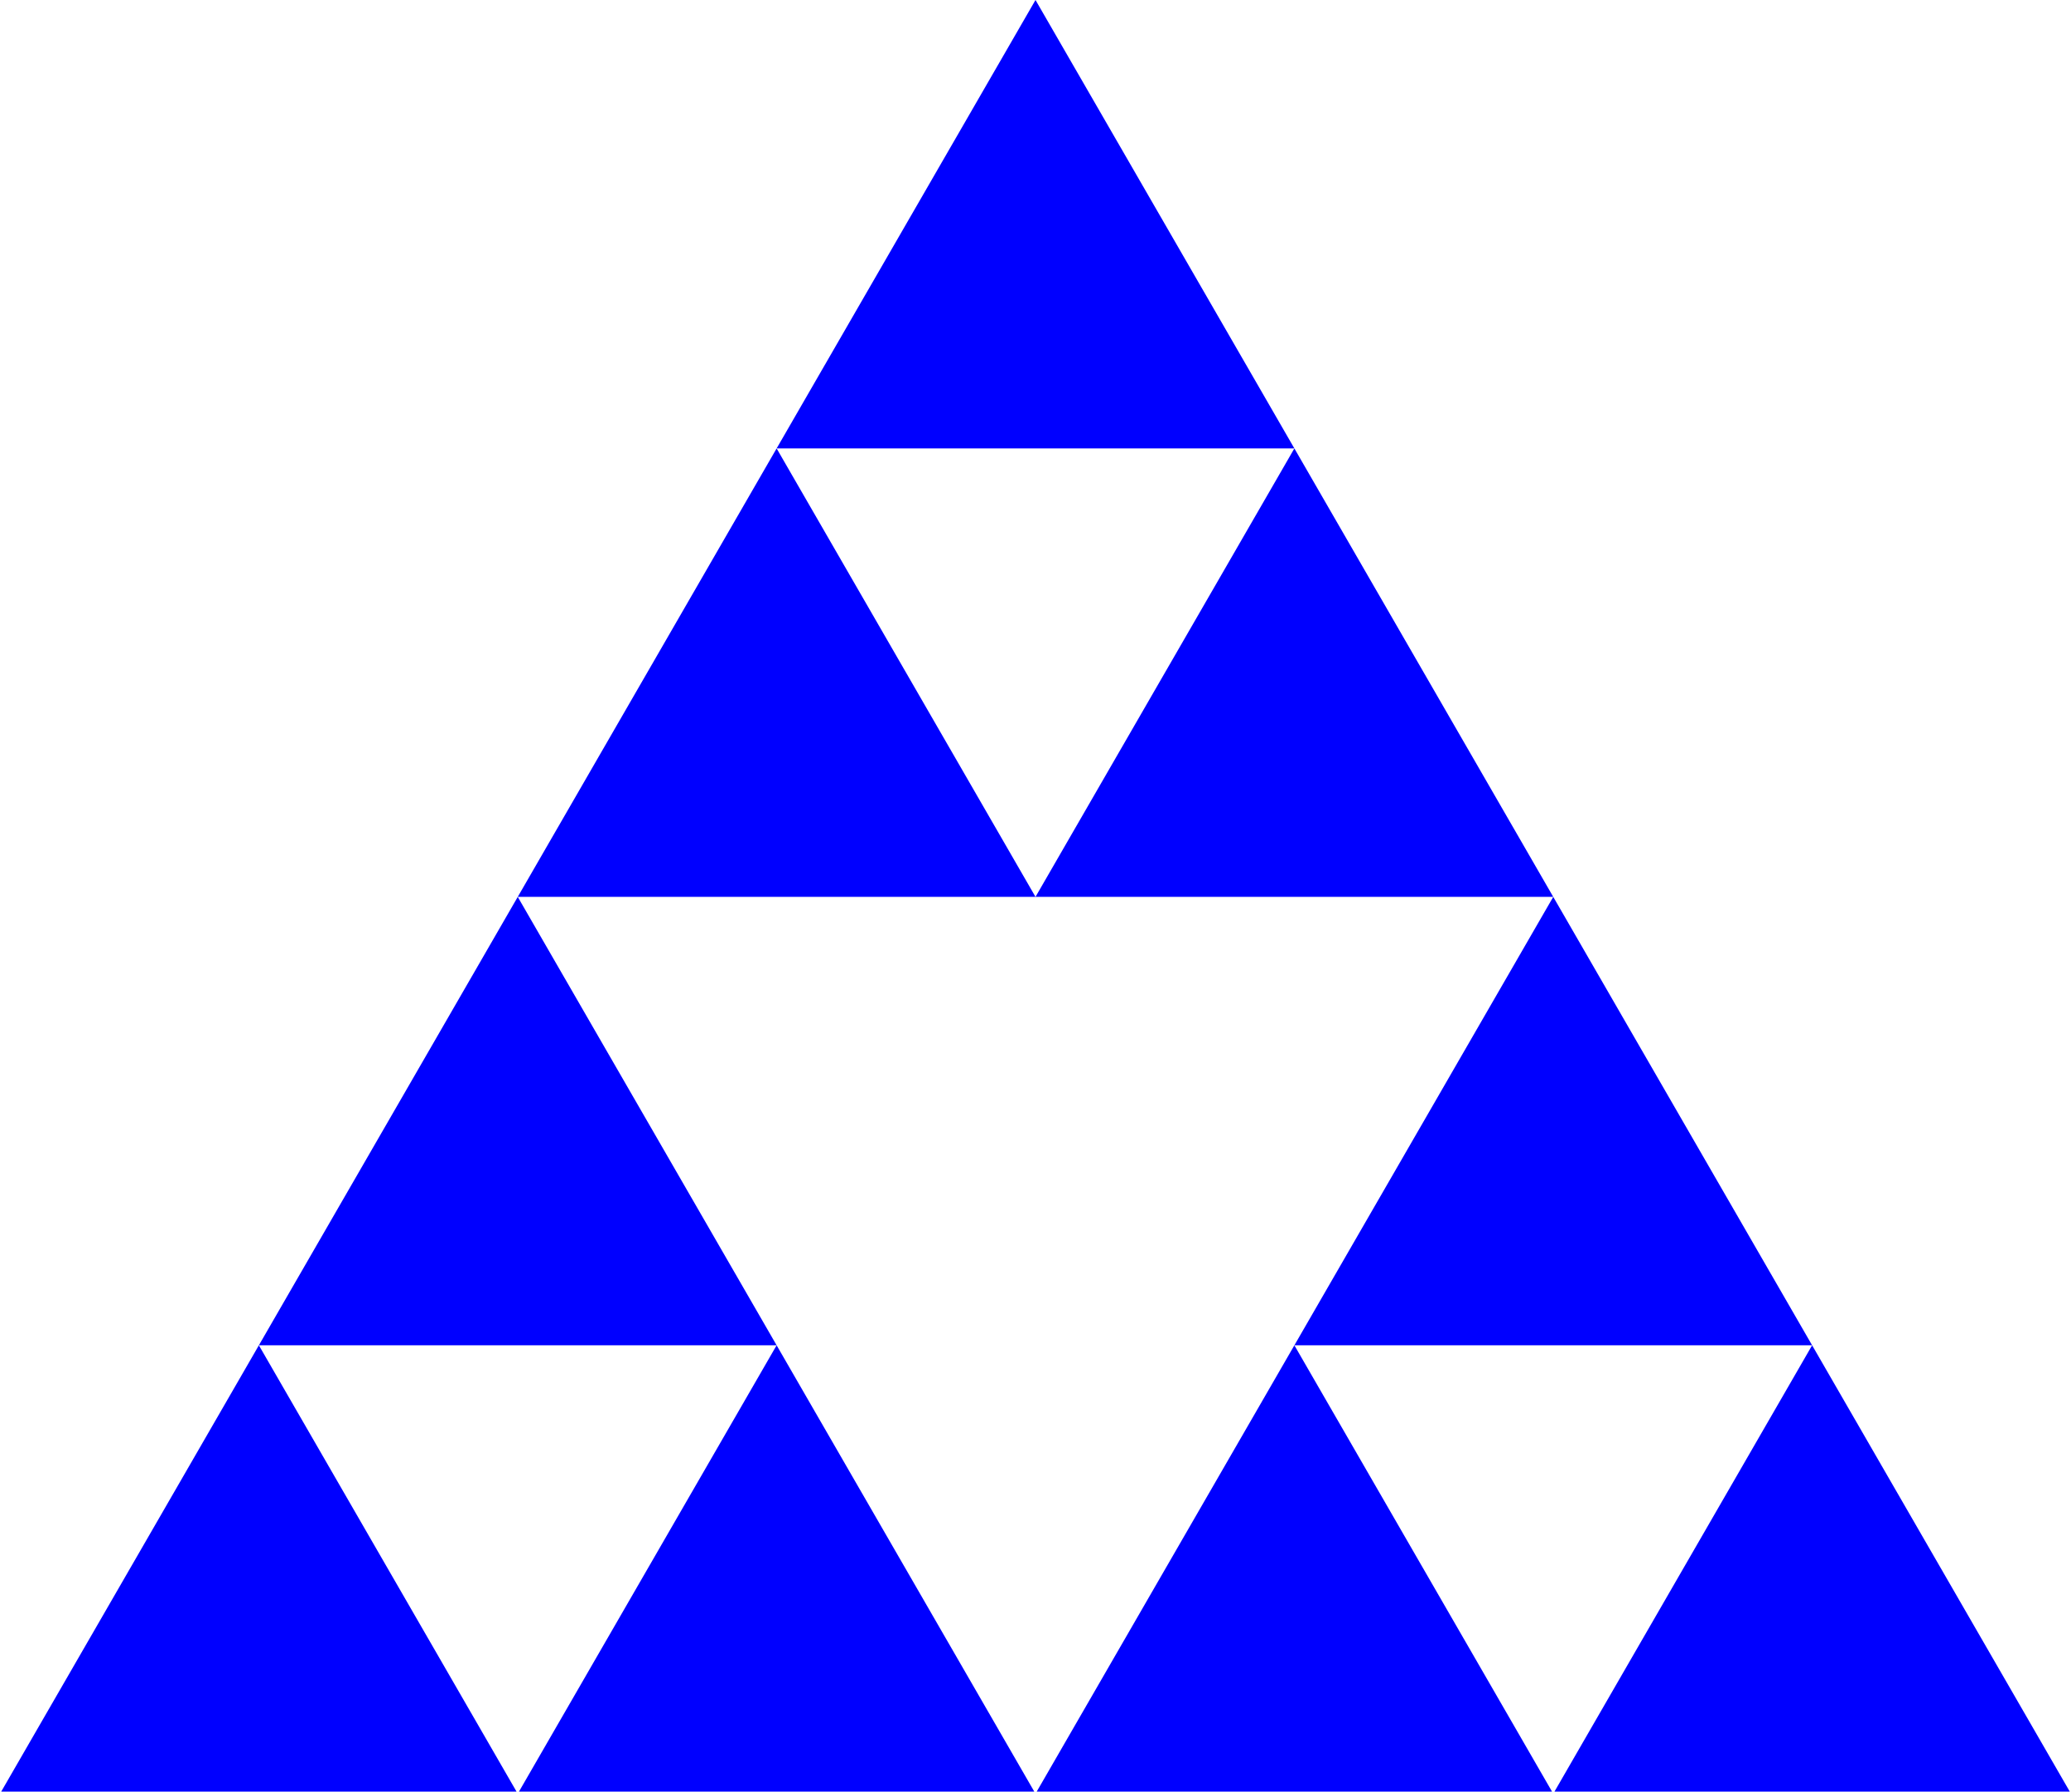
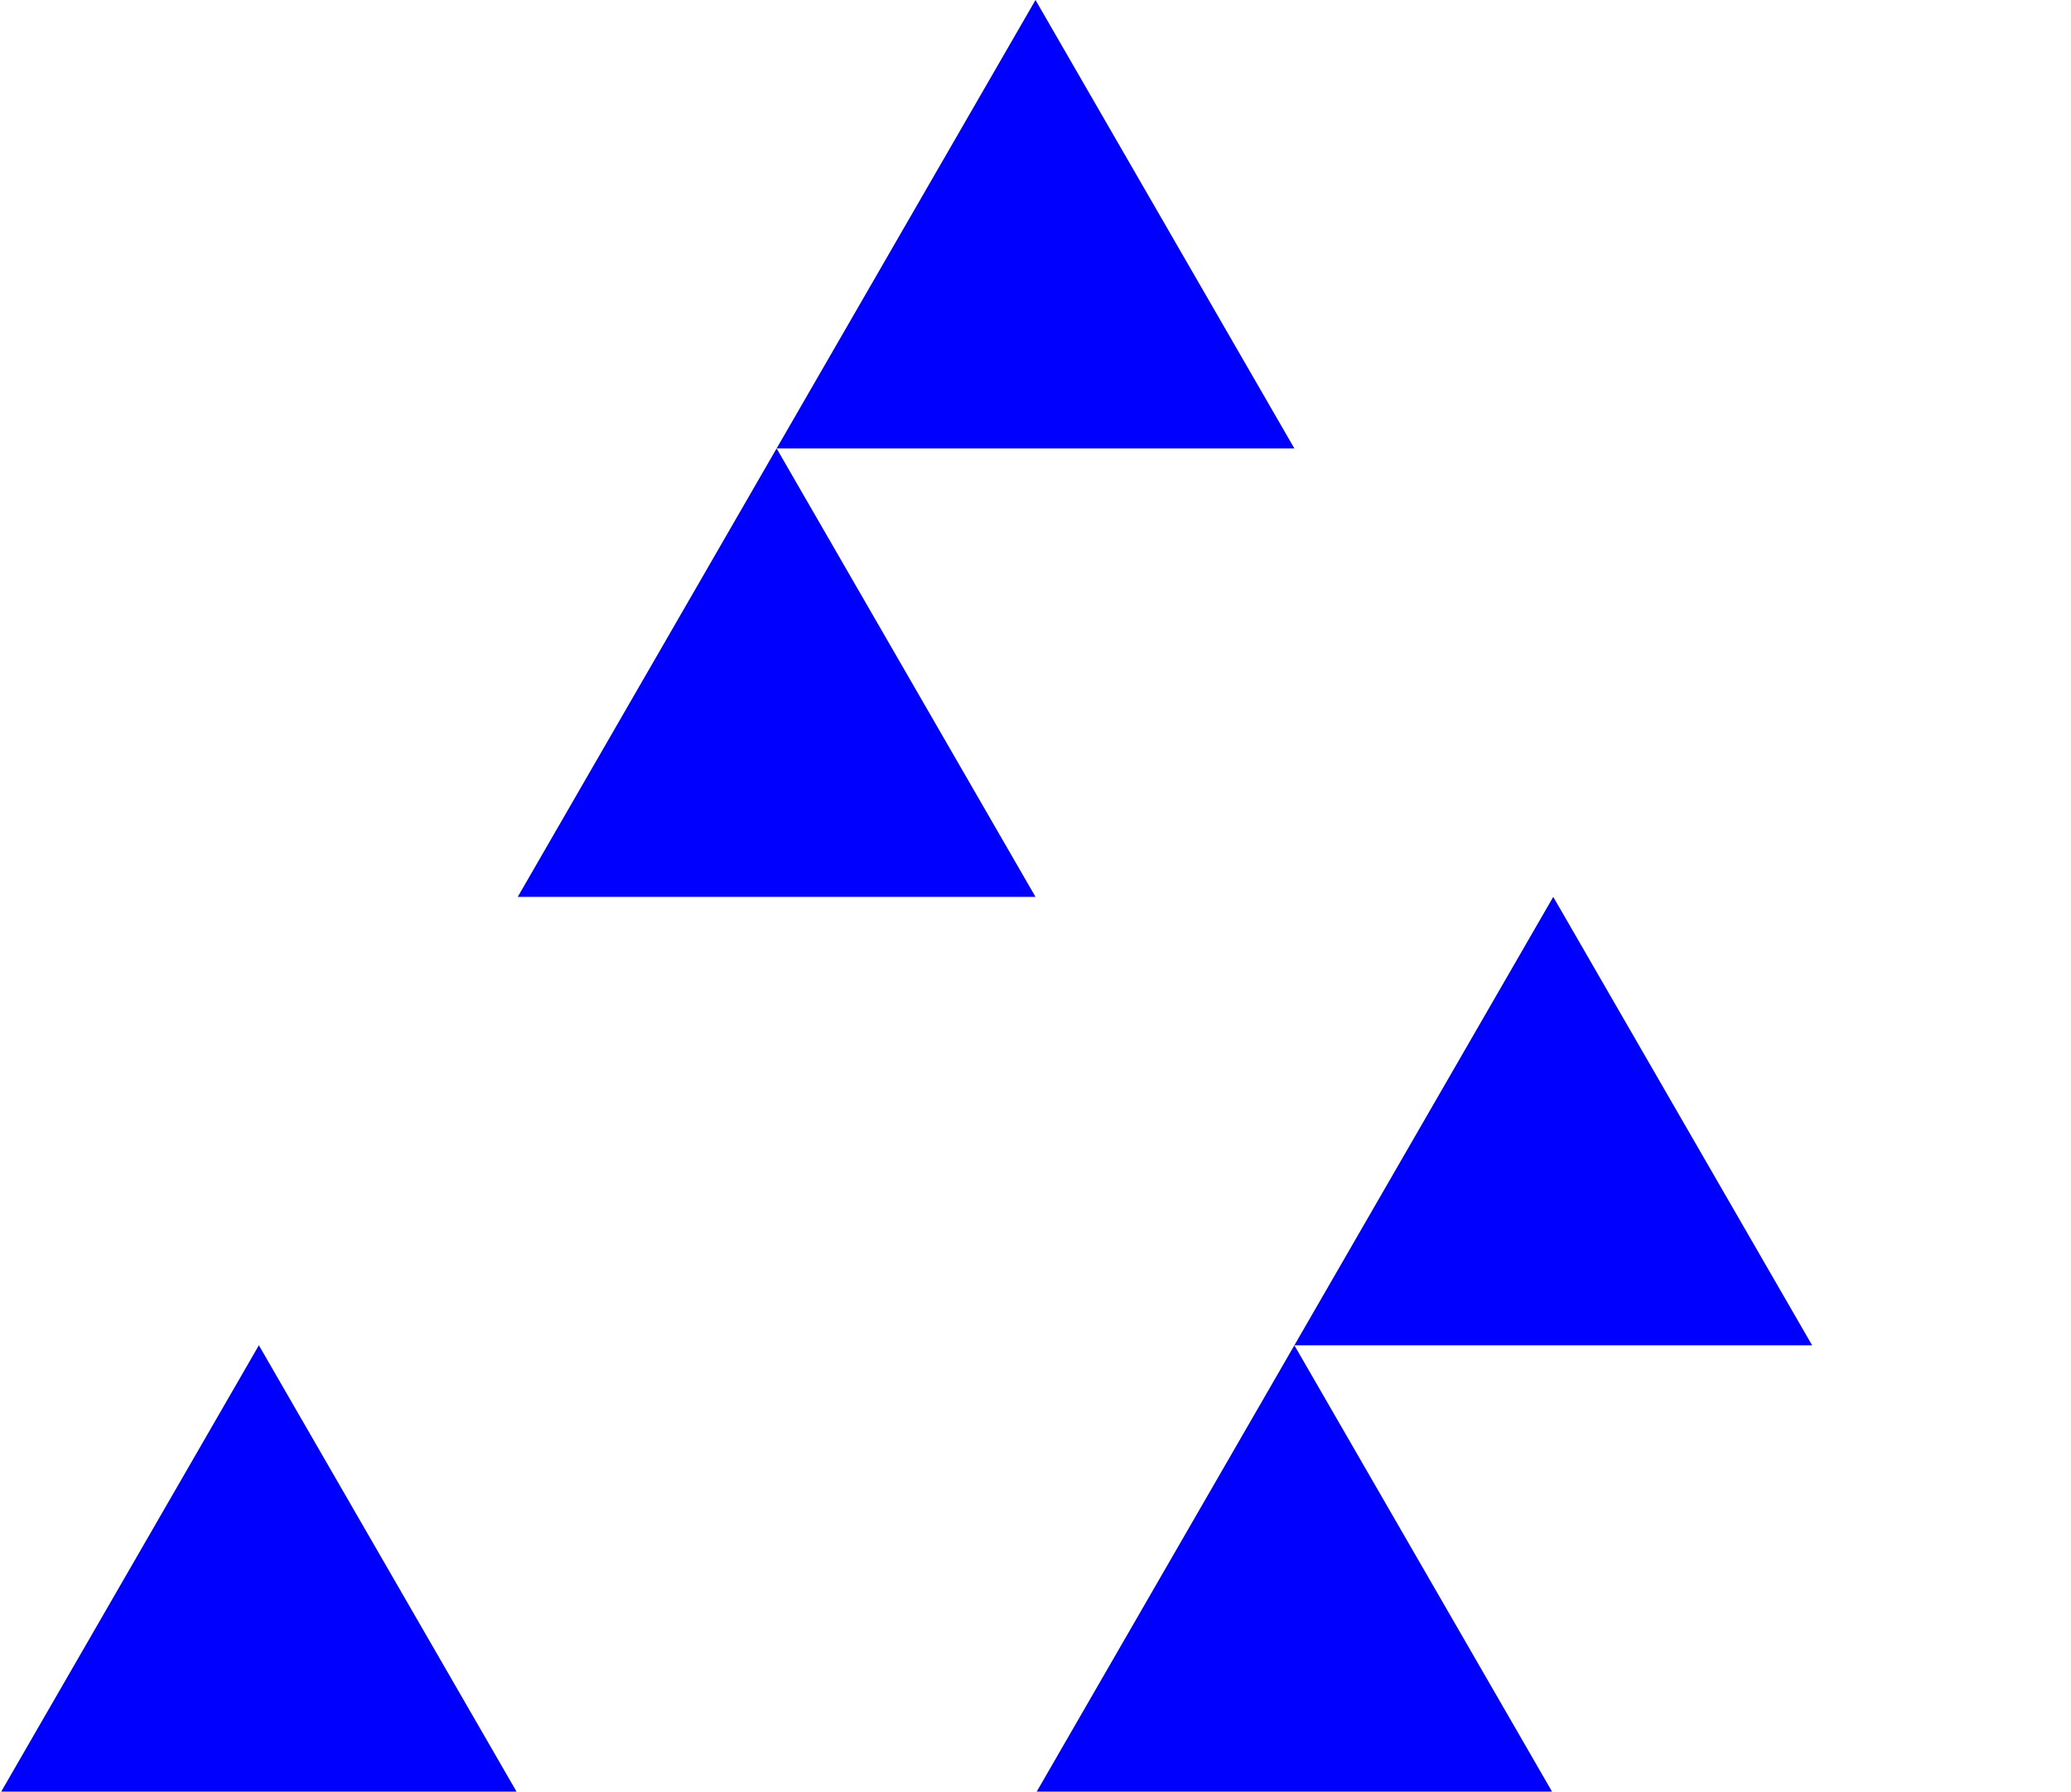
<svg xmlns="http://www.w3.org/2000/svg" width="400pt" height="346pt" viewBox="0 0 400 346" version="1.1">
  <g id="surface3320">
-     <path style=" stroke:none;fill-rule:nonzero;fill:rgb(0%,0%,100%);fill-opacity:1;" d="M 300 346.41 C 300 346.41 400 346.41 400 346.41 C 400 346.41 350 259.809 350 259.809 C 350 259.809 300 346.41 300 346.41 Z M 300 346.41 " />
    <path style=" stroke:none;fill-rule:nonzero;fill:rgb(0%,0%,100%);fill-opacity:1;" d="M 200 346.41 C 200 346.41 300 346.41 300 346.41 C 300 346.41 250 259.809 250 259.809 C 250 259.809 200 346.41 200 346.41 Z M 200 346.41 " />
    <path style=" stroke:none;fill-rule:nonzero;fill:rgb(0%,0%,100%);fill-opacity:1;" d="M 250 259.809 C 250 259.809 350 259.809 350 259.809 C 350 259.809 300 173.207 300 173.207 C 300 173.207 250 259.809 250 259.809 Z M 250 259.809 " />
-     <path style=" stroke:none;fill-rule:nonzero;fill:rgb(0%,0%,100%);fill-opacity:1;" d="M 100 346.41 C 100 346.41 200 346.41 200 346.41 C 200 346.41 150 259.809 150 259.809 C 150 259.809 100 346.41 100 346.41 Z M 100 346.41 " />
    <path style=" stroke:none;fill-rule:nonzero;fill:rgb(0%,0%,100%);fill-opacity:1;" d="M 0 346.41 C 0 346.41 100 346.41 100 346.41 C 100 346.41 50 259.809 50 259.809 C 50 259.809 0 346.41 0 346.41 Z M 0 346.41 " />
-     <path style=" stroke:none;fill-rule:nonzero;fill:rgb(0%,0%,100%);fill-opacity:1;" d="M 50 259.809 C 50 259.809 150 259.809 150 259.809 C 150 259.809 100 173.207 100 173.207 C 100 173.207 50 259.809 50 259.809 Z M 50 259.809 " />
-     <path style=" stroke:none;fill-rule:nonzero;fill:rgb(0%,0%,100%);fill-opacity:1;" d="M 200 173.207 C 200 173.207 300 173.207 300 173.207 C 300 173.207 250 86.602 250 86.602 C 250 86.602 200 173.207 200 173.207 Z M 200 173.207 " />
    <path style=" stroke:none;fill-rule:nonzero;fill:rgb(0%,0%,100%);fill-opacity:1;" d="M 100 173.207 C 100 173.207 200 173.207 200 173.207 C 200 173.207 150 86.602 150 86.602 C 150 86.602 100 173.207 100 173.207 Z M 100 173.207 " />
-     <path style=" stroke:none;fill-rule:nonzero;fill:rgb(0%,0%,100%);fill-opacity:1;" d="M 150 86.602 C 150 86.602 250 86.602 250 86.602 C 250 86.602 200 0 200 0 C 200 0 150 86.602 150 86.602 Z M 150 86.602 " />
+     <path style=" stroke:none;fill-rule:nonzero;fill:rgb(0%,0%,100%);fill-opacity:1;" d="M 150 86.602 C 150 86.602 250 86.602 250 86.602 C 250 86.602 200 0 200 0 C 200 0 150 86.602 150 86.602 M 150 86.602 " />
  </g>
</svg>